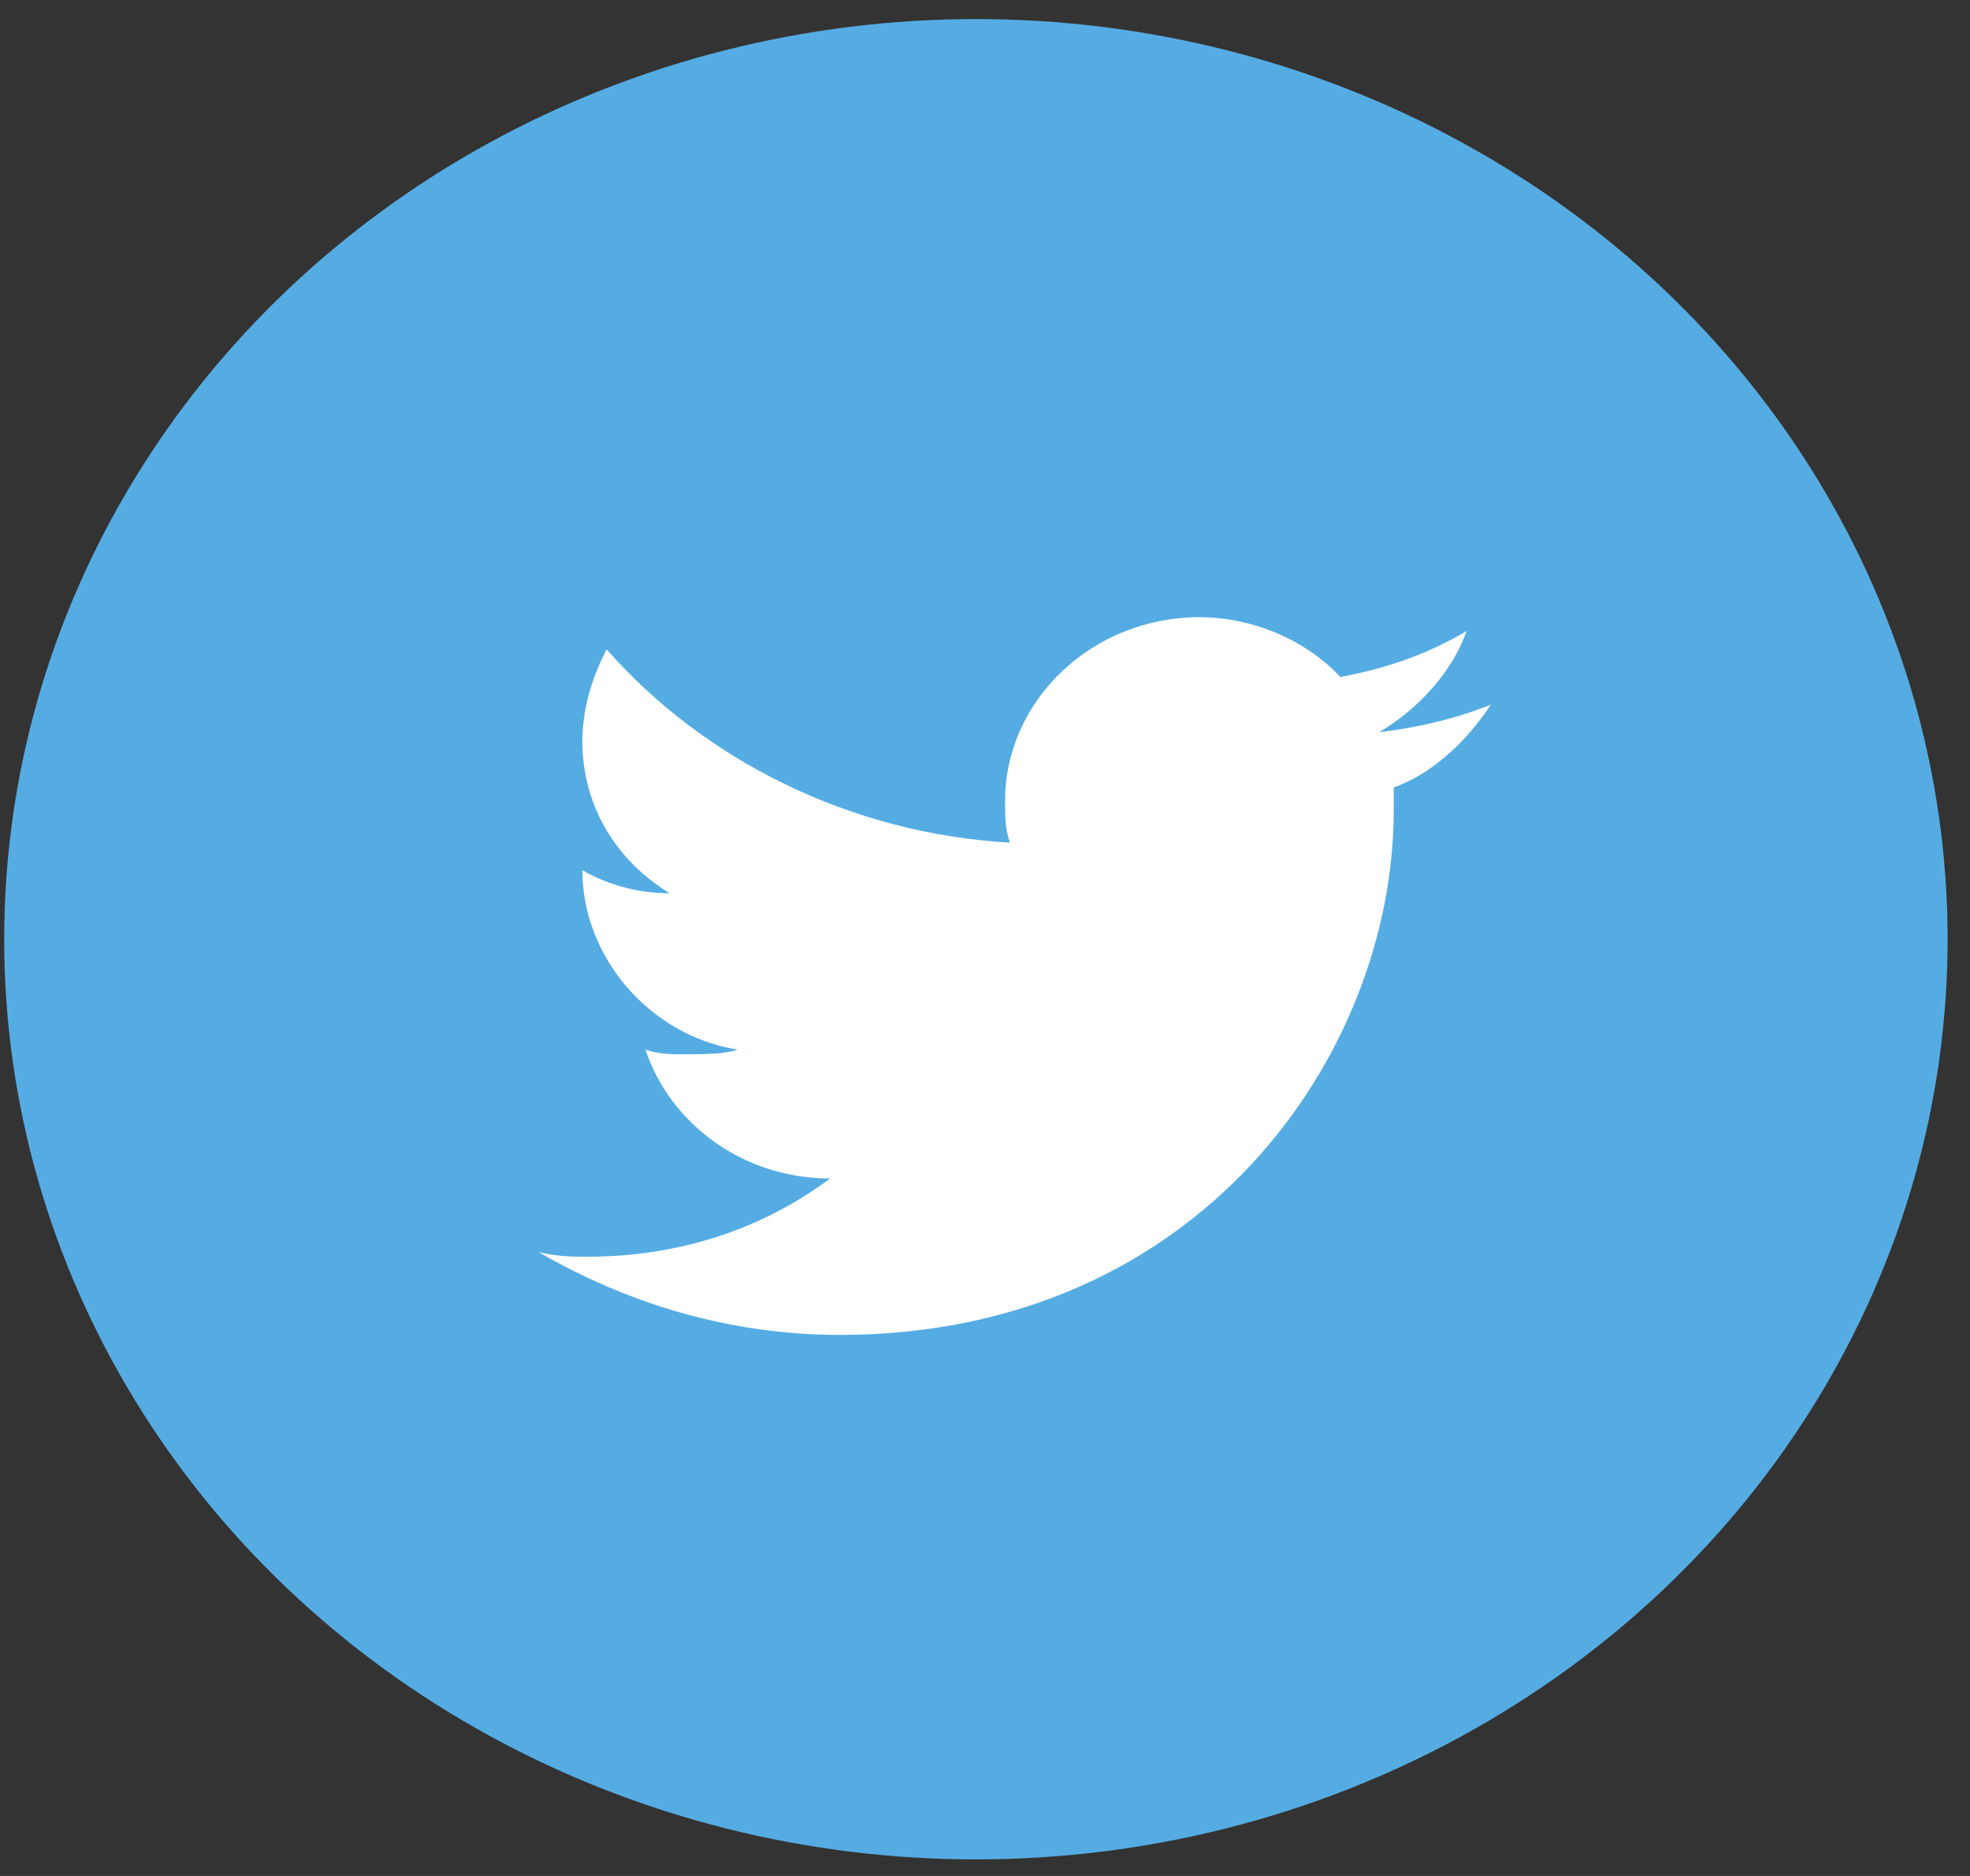
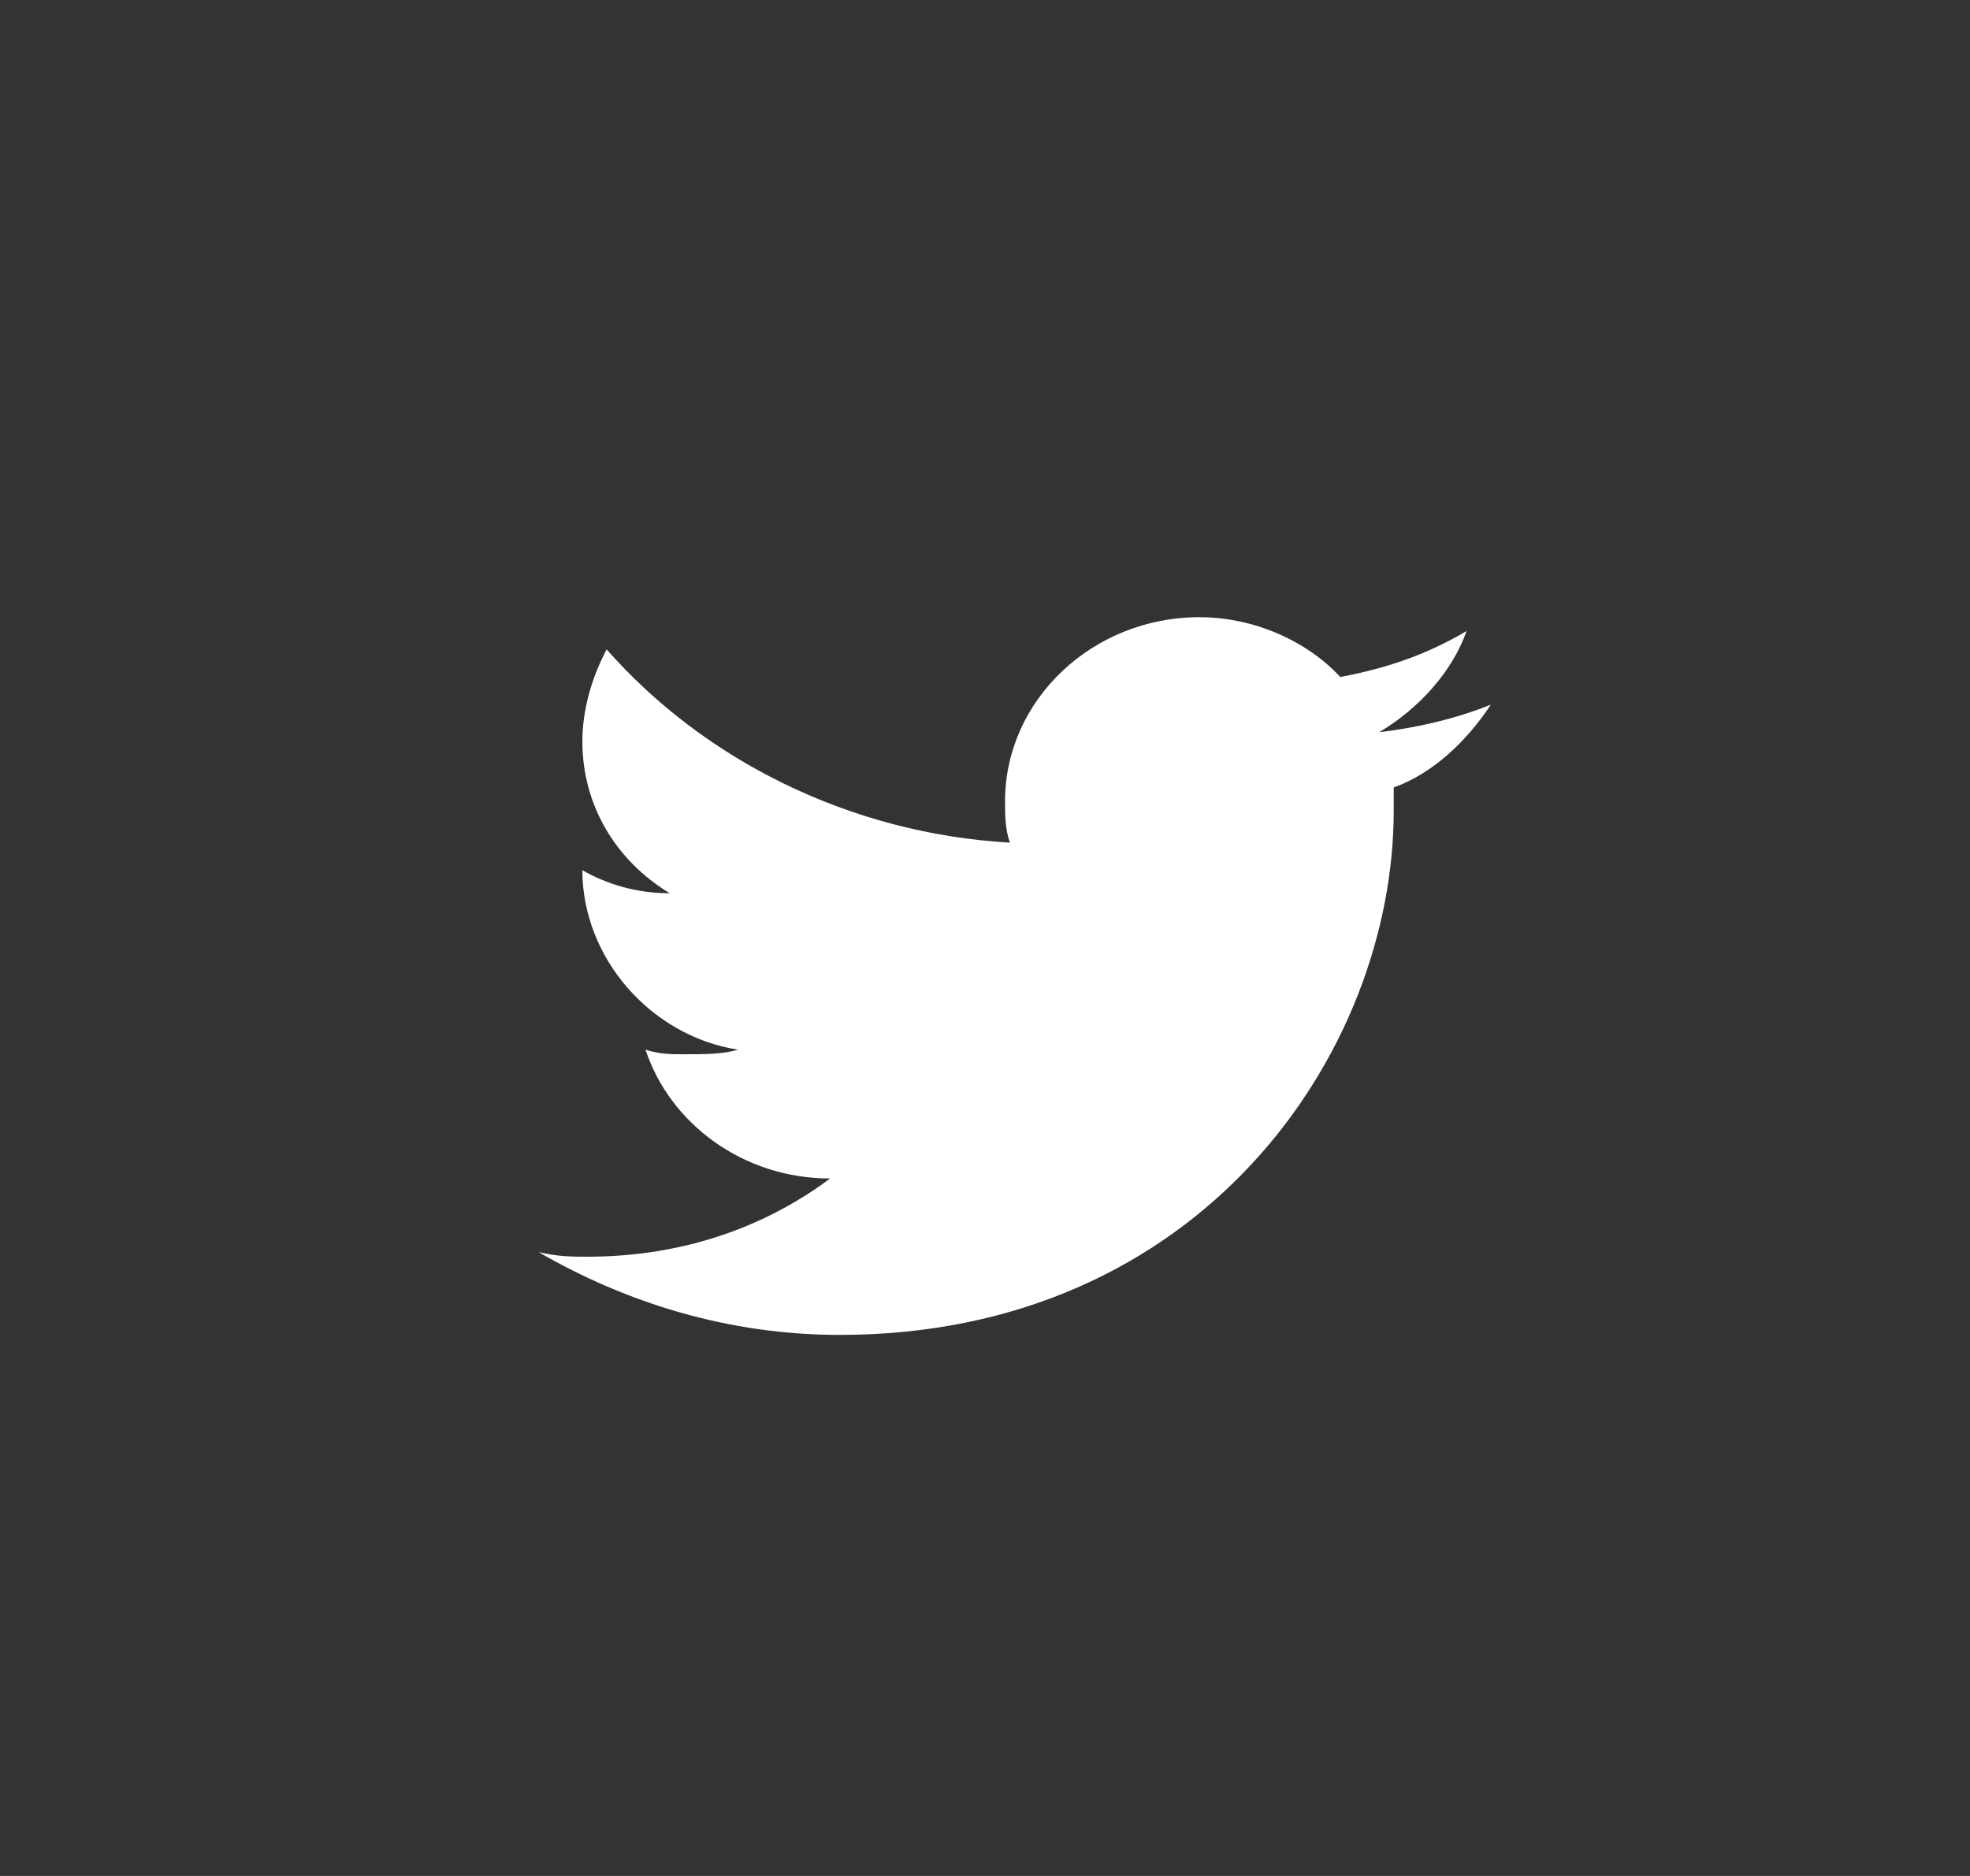
<svg xmlns="http://www.w3.org/2000/svg" width="63" height="60" viewBox="0 0 63 60" fill="none">
  <rect x="0" y="0" width="63" height="60" fill="#333333" stroke="none" />
-   <ellipse cx="31.209" cy="30.04" rx="31.075" ry="29.43" fill="#55ACE3" />
  <path d="M47.678 22.536C46.591 22.977 45.348 23.272 44.105 23.419C45.348 22.683 46.435 21.506 46.901 20.182C45.658 20.917 44.415 21.359 42.862 21.653C41.774 20.476 40.065 19.74 38.356 19.74C34.938 19.74 32.141 22.389 32.141 25.626C32.141 26.068 32.141 26.509 32.296 26.951C27.169 26.656 22.508 24.302 19.4 20.77C18.934 21.653 18.624 22.683 18.624 23.713C18.624 25.773 19.711 27.539 21.42 28.569C20.333 28.569 19.4 28.275 18.624 27.833C18.624 30.629 20.799 33.131 23.596 33.572C23.129 33.719 22.508 33.719 21.886 33.719C21.42 33.719 21.11 33.719 20.643 33.572C21.42 35.926 23.751 37.692 26.548 37.692C24.372 39.311 21.731 40.194 18.779 40.194C18.313 40.194 17.847 40.194 17.225 40.047C20.022 41.665 23.285 42.695 26.858 42.695C38.356 42.695 44.571 33.719 44.571 25.92V25.185C45.814 24.743 46.901 23.713 47.678 22.536Z" fill="white" />
</svg>